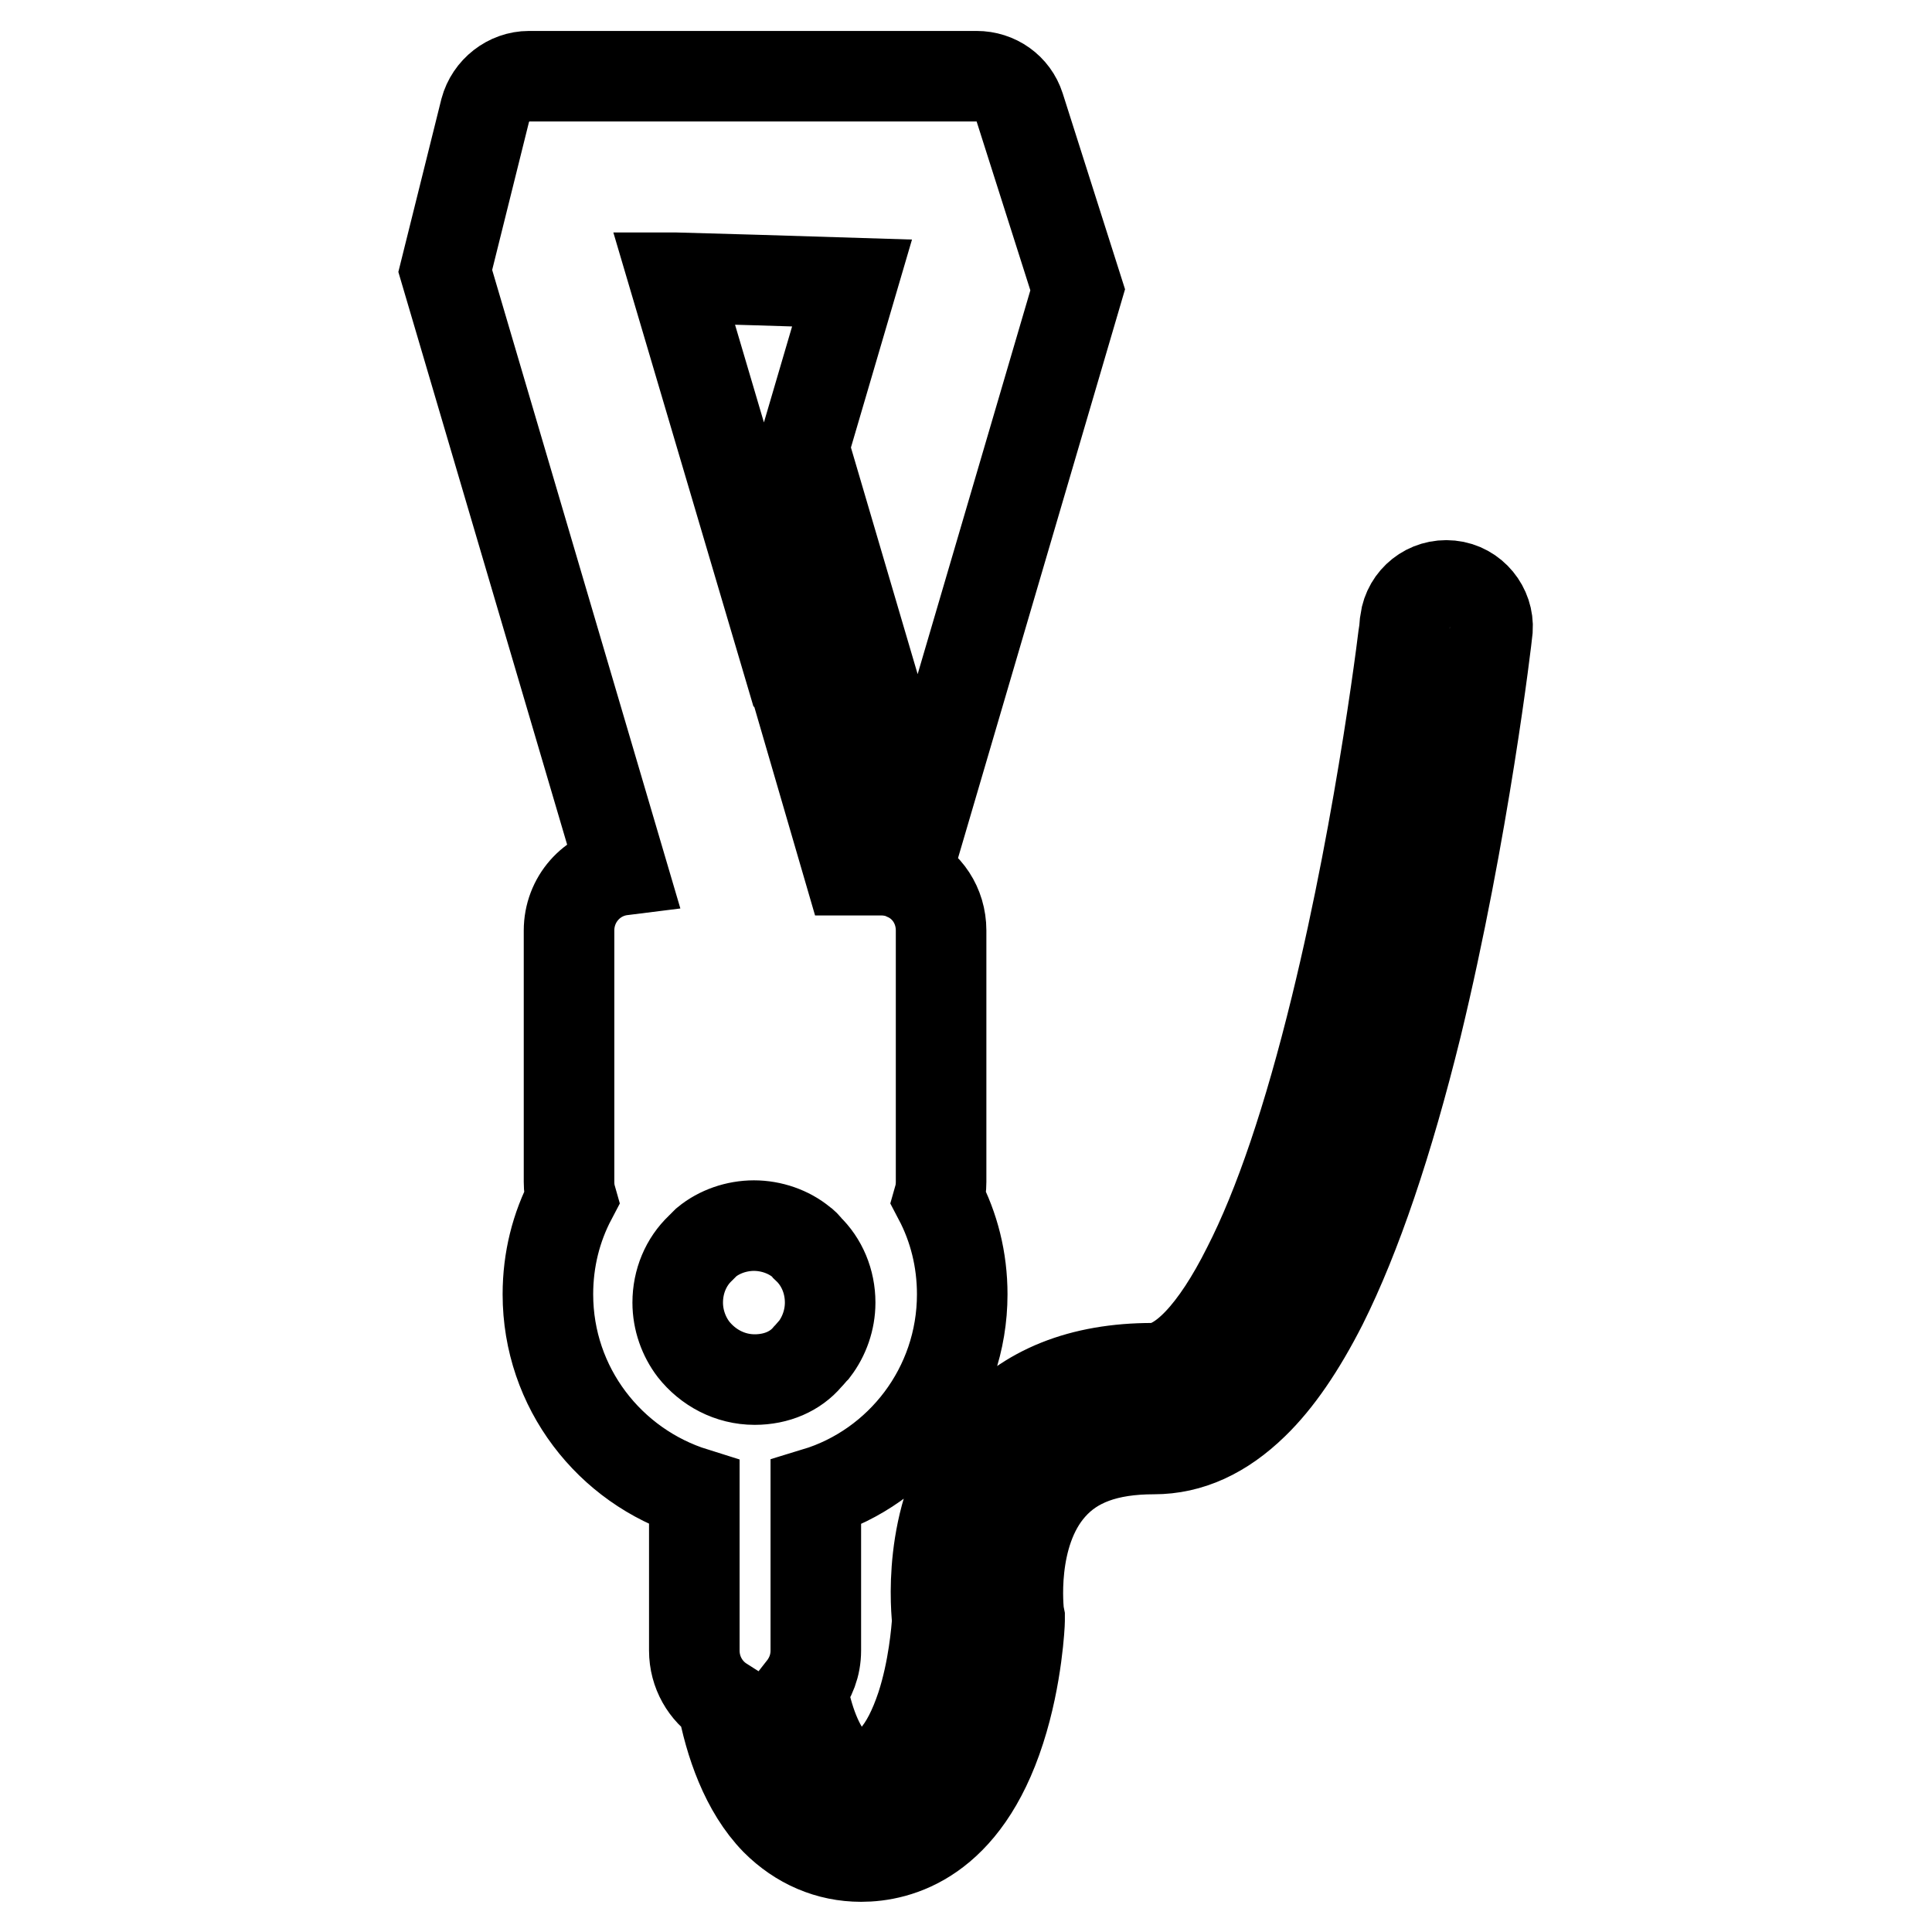
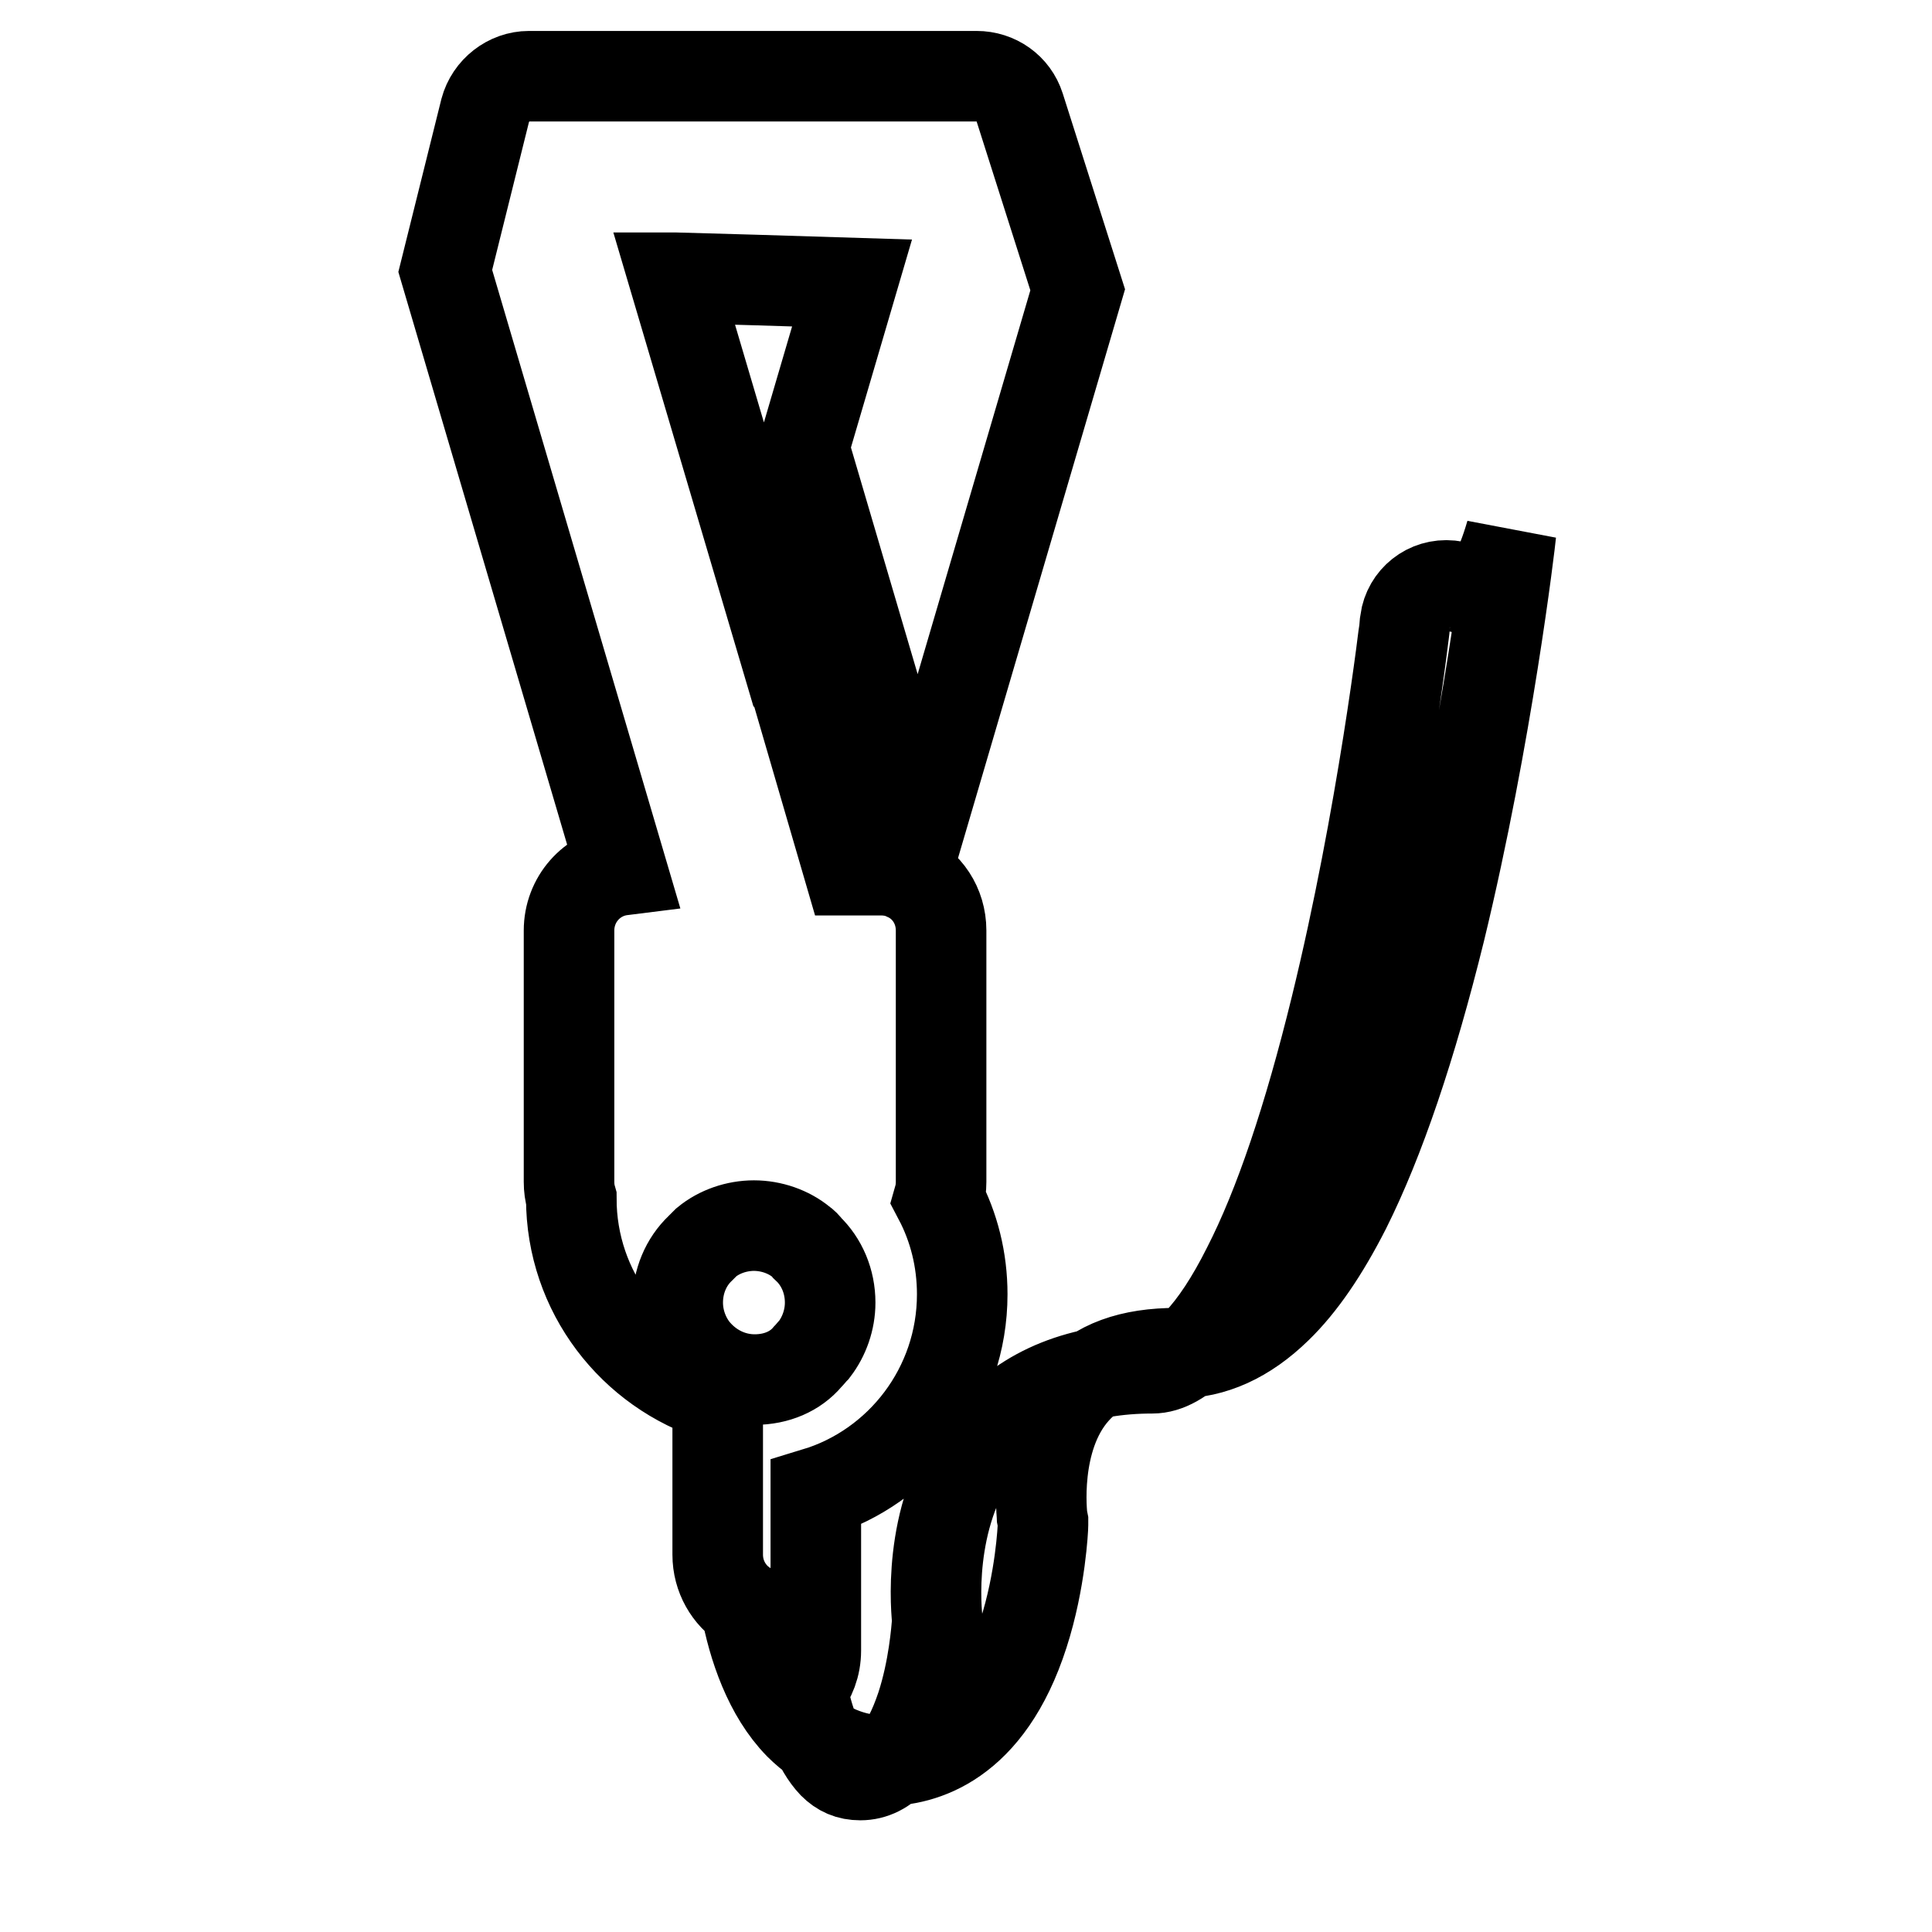
<svg xmlns="http://www.w3.org/2000/svg" version="1.1" x="0px" y="0px" viewBox="0 0 256 256" enable-background="new 0 0 256 256" xml:space="preserve">
  <g>
-     <path stroke-width="12" fill-opacity="0" stroke="#000000" d="M192.2,77.6c-3-0.3-5.6,1.8-6,4.7c0,0.3-3,25.9-9.2,51.2c-3.6,14.7-7.5,26.3-11.7,34.5 c-4.3,8.6-8.8,13.3-12.6,13.3c-9.4,0-16.7,2.9-21.7,8.7c-7.9,9-7.1,21.8-6.8,24.7c-0.1,1.4-0.5,6.5-2.1,11.4c-2,6-4.7,9.1-8.1,9.1 c-1.5,0-2.6-0.5-3.6-1.5c-2-2.1-3.4-5.9-4.1-9.9c1.1-1.4,1.8-3.1,1.8-5.1v-20.9c11.2-3.4,19.4-13.9,19.4-26.3 c0-4.6-1.1-8.9-3.1-12.7c0.2-0.7,0.3-1.4,0.3-2.2v-33.3c0-3.3-1.9-6.1-4.7-7.3c-1-0.5-2.2-0.7-3.3-0.7h-4.2l-11.1-38.1l-0.1,0.2 L89.3,36.8h0.1l10.6,0.3l12.9,0.4l-6.4,21.8l15.1,51.3l21.2-72.2l-7.7-24.2c-0.8-2.5-3.1-4.1-5.7-4.1H70.1c-2.7,0-5.1,1.9-5.8,4.5 L59,35.9l23.4,79.4c-4,0.5-7,3.9-7,8v33.3c0,0.8,0.1,1.5,0.3,2.2c-2,3.8-3.1,8.1-3.1,12.7c0,12.4,8.2,22.8,19.4,26.3v20.9 c0,2.9,1.5,5.4,3.7,6.8c1,5.4,3.1,11.6,7.1,15.7c3.1,3.1,7,4.8,11.3,4.8c4.9,0,13.7-2.2,18.4-16.8c2.3-7.1,2.6-14.1,2.6-14.4l0-0.5 l-0.1-0.5c0-0.1-1.3-10.5,4.3-16.8c3-3.4,7.4-5,13.6-5c4.7,0,9.1-2,13.2-6c3.2-3.1,6.2-7.5,9.1-13.2c4.5-9,8.7-21.4,12.5-36.8 c6.3-26,9.3-51.5,9.4-52.6C197.3,80.6,195.2,77.9,192.2,77.6L192.2,77.6z M100,182.8c-3.3,0-6.2-1.6-8.1-4 c-1.3-1.7-2.1-3.9-2.1-6.2c0-2.8,1.1-5.4,3-7.2c0.3-0.3,0.5-0.5,0.8-0.8c1.7-1.4,4-2.2,6.3-2.2s4.6,0.8,6.3,2.2 c0.3,0.2,0.6,0.5,0.8,0.8c1.9,1.8,3,4.4,3,7.2c0,2.3-0.8,4.5-2.1,6.2c-0.3,0.3-0.6,0.7-0.9,1C105.4,181.7,102.9,182.8,100,182.8z" />
+     <path stroke-width="12" fill-opacity="0" stroke="#000000" d="M192.2,77.6c-3-0.3-5.6,1.8-6,4.7c0,0.3-3,25.9-9.2,51.2c-3.6,14.7-7.5,26.3-11.7,34.5 c-4.3,8.6-8.8,13.3-12.6,13.3c-9.4,0-16.7,2.9-21.7,8.7c-7.9,9-7.1,21.8-6.8,24.7c-0.1,1.4-0.5,6.5-2.1,11.4c-2,6-4.7,9.1-8.1,9.1 c-1.5,0-2.6-0.5-3.6-1.5c-2-2.1-3.4-5.9-4.1-9.9c1.1-1.4,1.8-3.1,1.8-5.1v-20.9c11.2-3.4,19.4-13.9,19.4-26.3 c0-4.6-1.1-8.9-3.1-12.7c0.2-0.7,0.3-1.4,0.3-2.2v-33.3c0-3.3-1.9-6.1-4.7-7.3c-1-0.5-2.2-0.7-3.3-0.7h-4.2l-11.1-38.1l-0.1,0.2 L89.3,36.8h0.1l10.6,0.3l12.9,0.4l-6.4,21.8l15.1,51.3l21.2-72.2l-7.7-24.2c-0.8-2.5-3.1-4.1-5.7-4.1H70.1c-2.7,0-5.1,1.9-5.8,4.5 L59,35.9l23.4,79.4c-4,0.5-7,3.9-7,8v33.3c0,0.8,0.1,1.5,0.3,2.2c0,12.4,8.2,22.8,19.4,26.3v20.9 c0,2.9,1.5,5.4,3.7,6.8c1,5.4,3.1,11.6,7.1,15.7c3.1,3.1,7,4.8,11.3,4.8c4.9,0,13.7-2.2,18.4-16.8c2.3-7.1,2.6-14.1,2.6-14.4l0-0.5 l-0.1-0.5c0-0.1-1.3-10.5,4.3-16.8c3-3.4,7.4-5,13.6-5c4.7,0,9.1-2,13.2-6c3.2-3.1,6.2-7.5,9.1-13.2c4.5-9,8.7-21.4,12.5-36.8 c6.3-26,9.3-51.5,9.4-52.6C197.3,80.6,195.2,77.9,192.2,77.6L192.2,77.6z M100,182.8c-3.3,0-6.2-1.6-8.1-4 c-1.3-1.7-2.1-3.9-2.1-6.2c0-2.8,1.1-5.4,3-7.2c0.3-0.3,0.5-0.5,0.8-0.8c1.7-1.4,4-2.2,6.3-2.2s4.6,0.8,6.3,2.2 c0.3,0.2,0.6,0.5,0.8,0.8c1.9,1.8,3,4.4,3,7.2c0,2.3-0.8,4.5-2.1,6.2c-0.3,0.3-0.6,0.7-0.9,1C105.4,181.7,102.9,182.8,100,182.8z" />
  </g>
</svg>